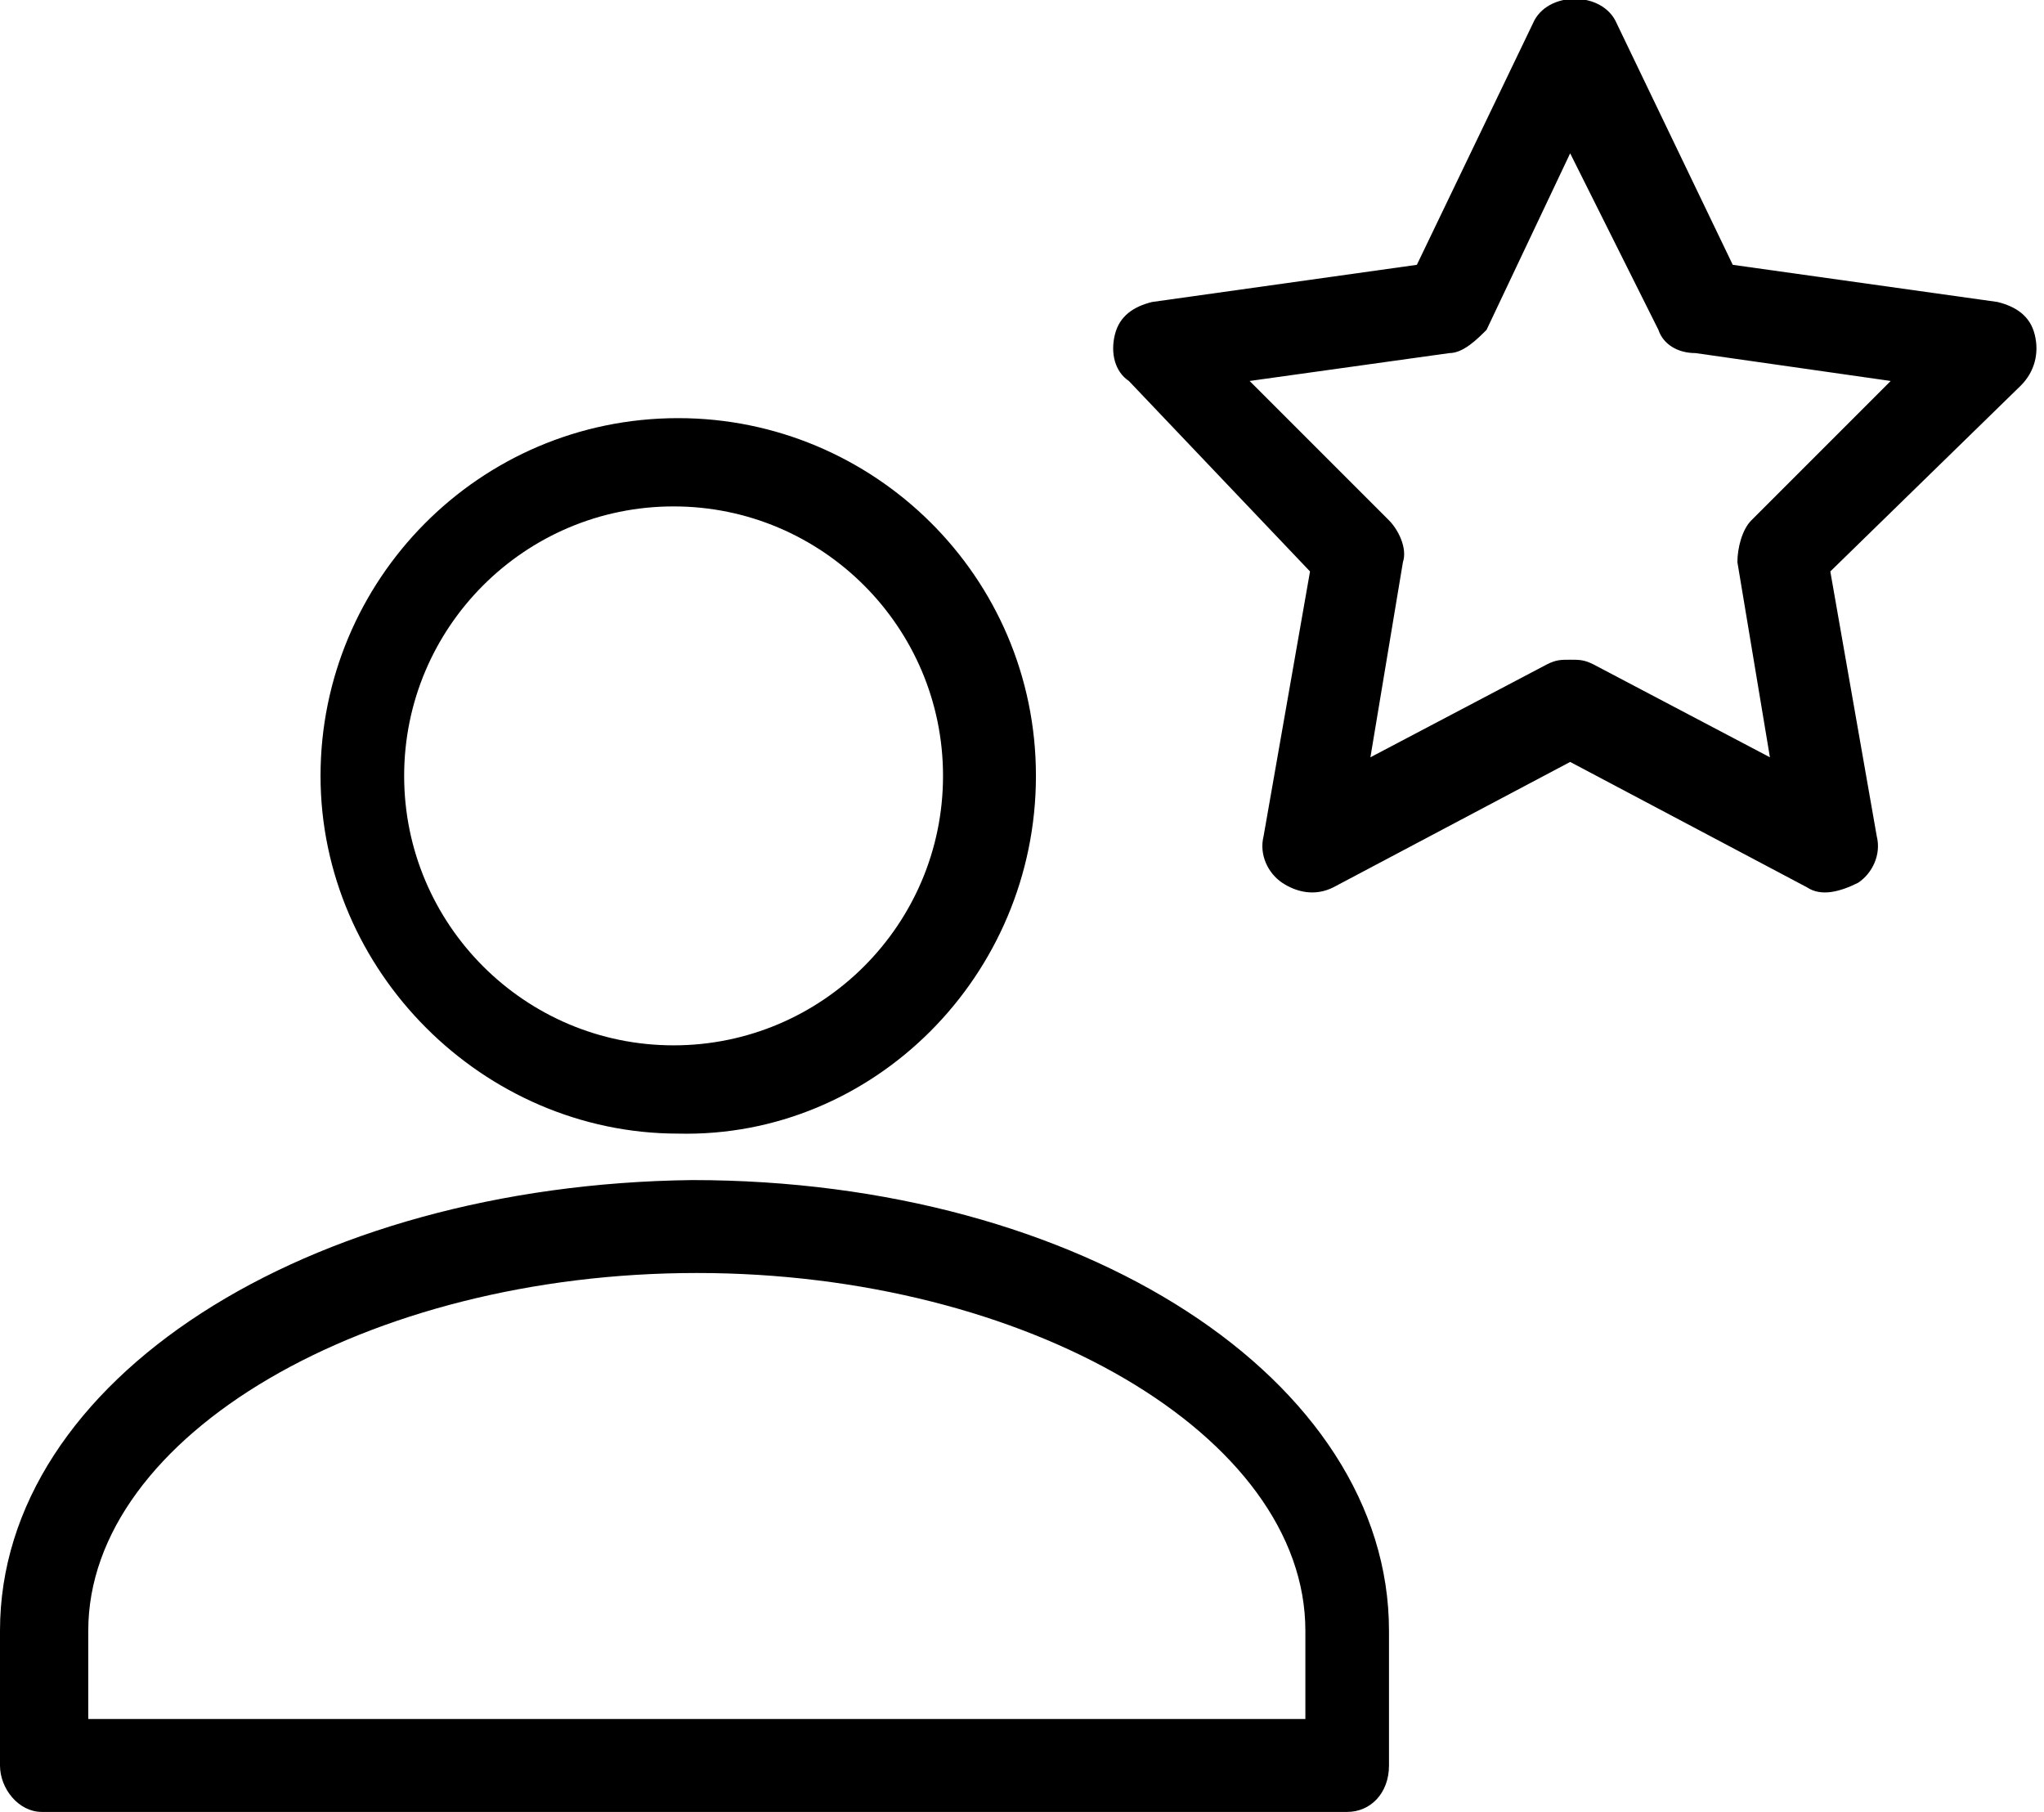
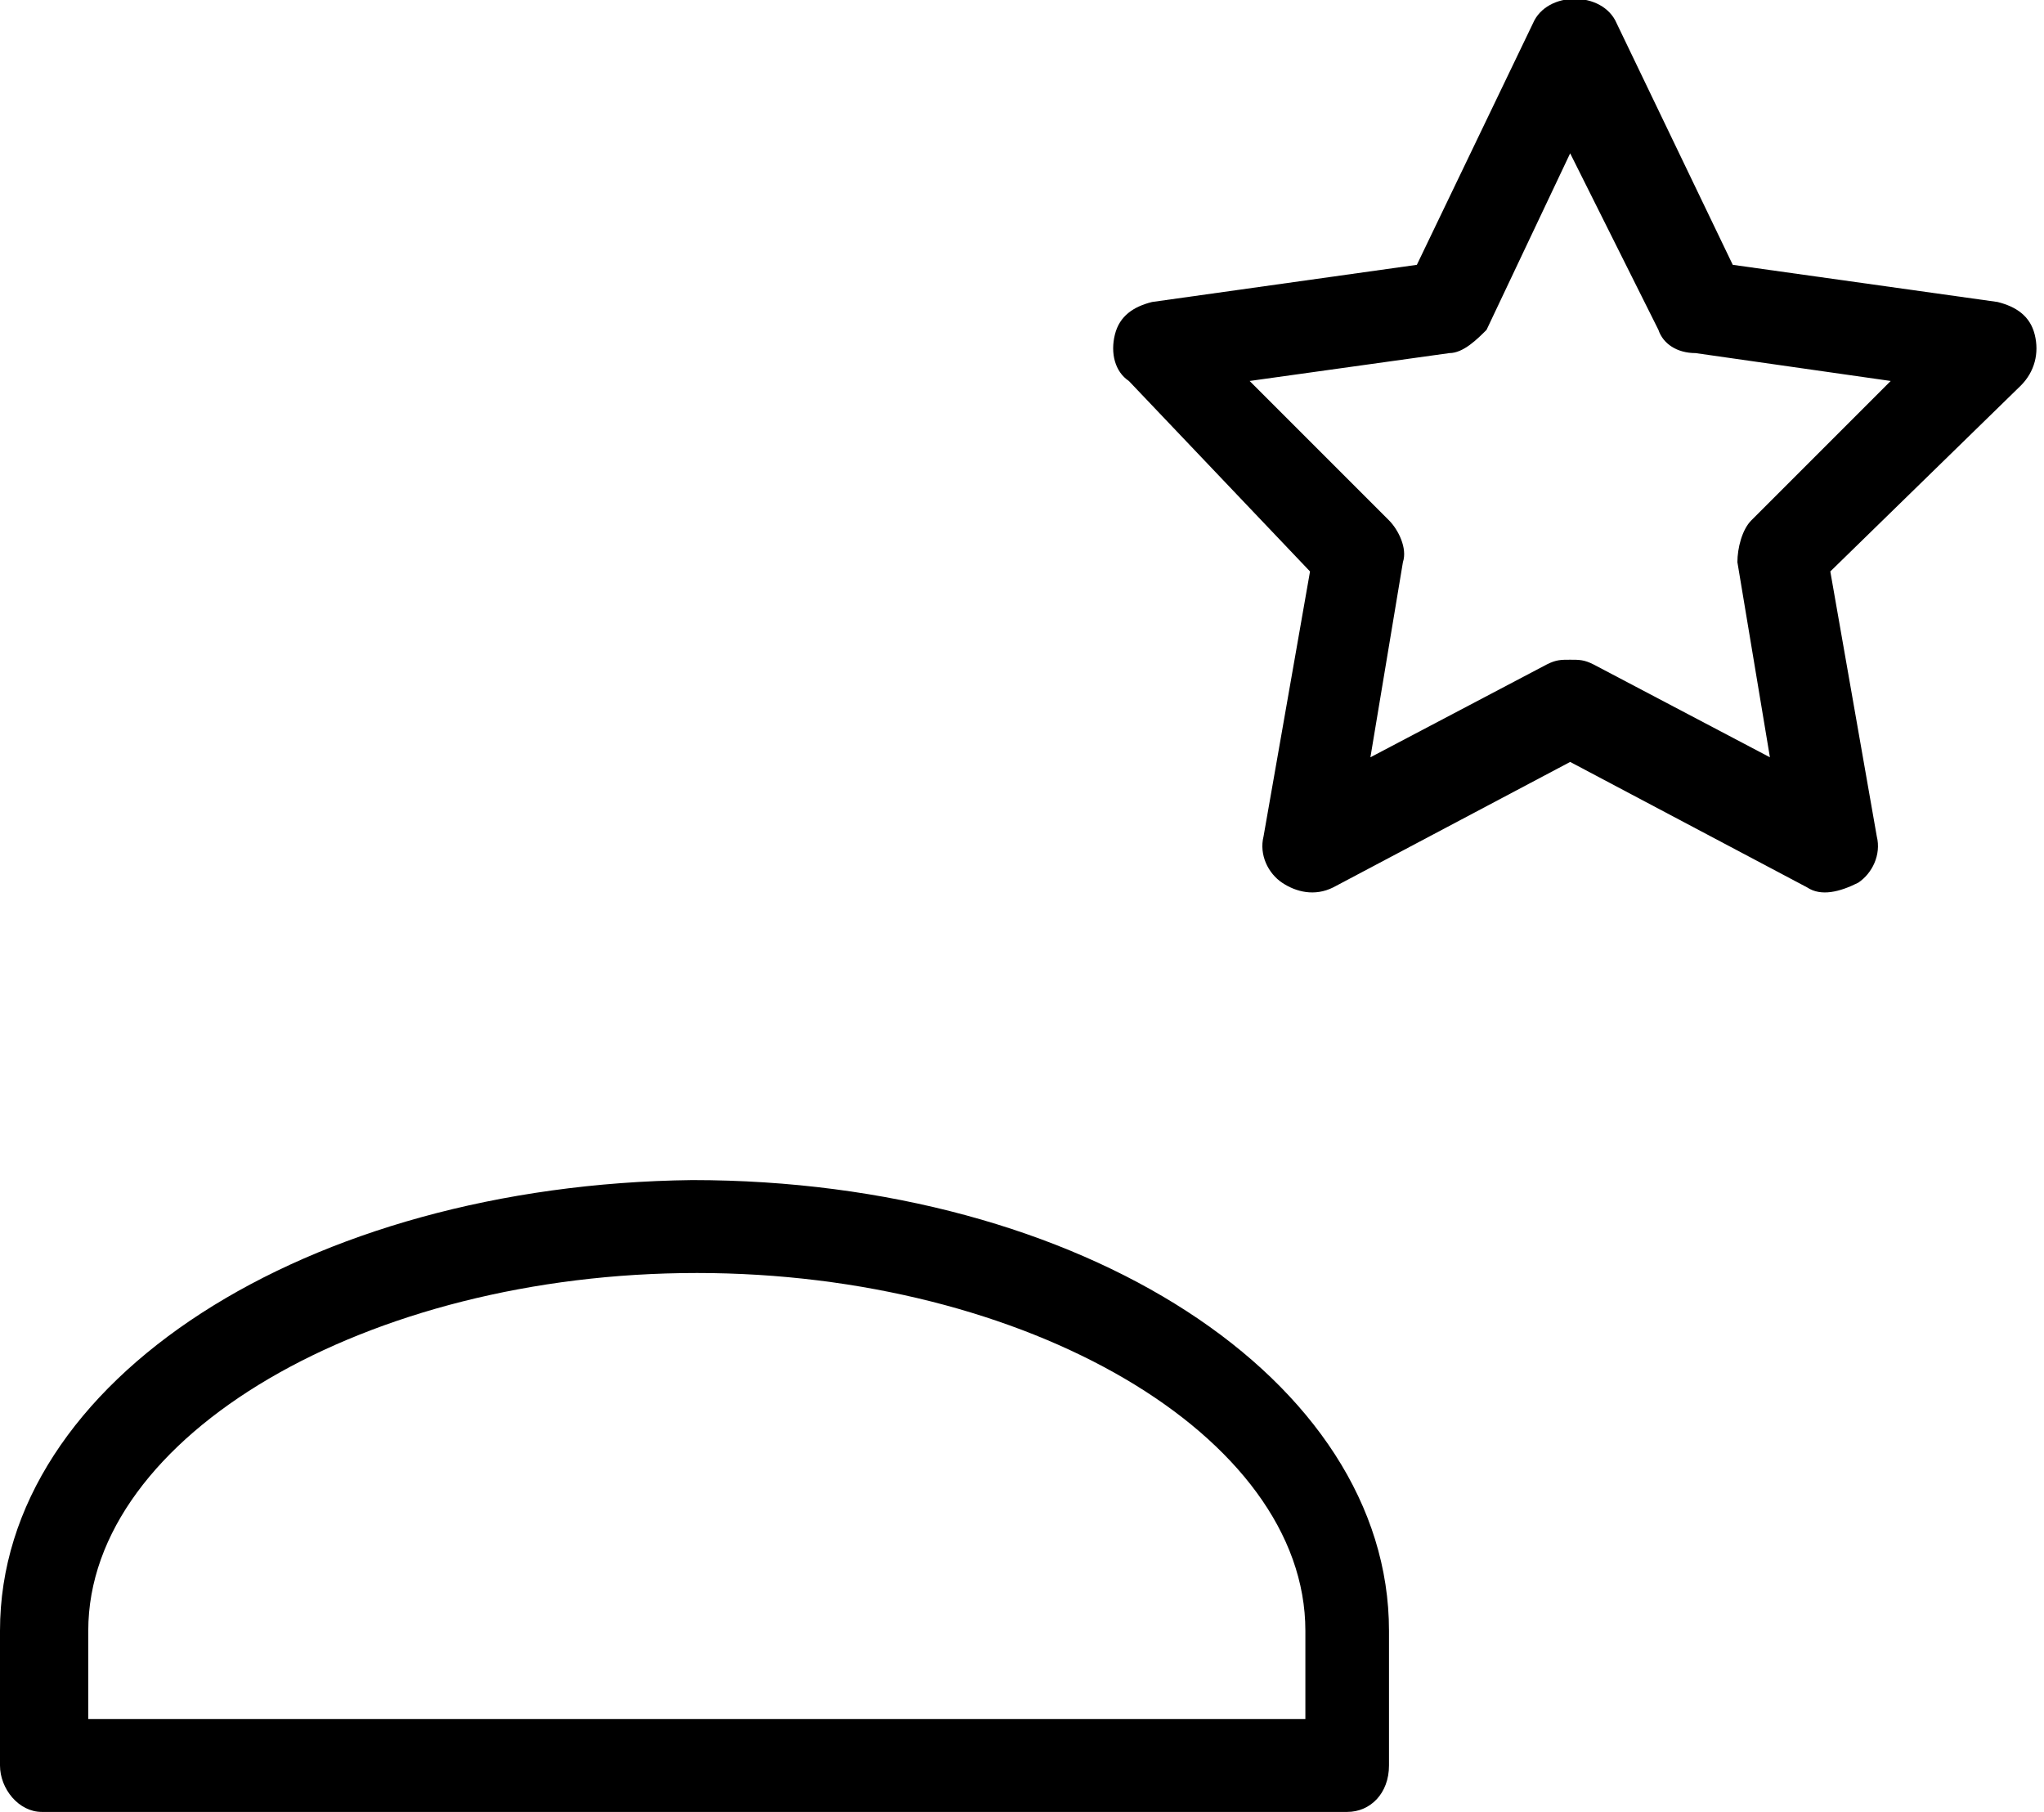
<svg xmlns="http://www.w3.org/2000/svg" version="1.1" id="Capa_1" x="0" y="0" viewBox="0 0 44 39" xml:space="preserve" enable-background="new 0 0 44 39">
  <g id="Desktop">
    <g id="Group-21">
      <g id="Group-17-Copy-3">
        <g transform="translate(0 9)" id="Group-17-Copy">
-           <path id="Fill-1" class="st0" d="M8.7 7.7c0-3.2 2.6-5.8 5.8-5.8 3.2 0 5.8 2.6 5.8 5.8s-2.6 5.8-5.8 5.8c-3.2 0-5.8-2.6-5.8-5.8m13.6 0c0-4.3-3.5-7.7-7.7-7.7-4.3 0-7.7 3.5-7.7 7.7s3.5 7.7 7.7 7.7c4.2.1 7.7-3.4 7.7-7.7" />
          <path id="Fill-5" class="st0" d="M15 18.4c7.1 0 13.1 3.5 13.1 7.7V28H1.9v-1.9c0-4.2 6-7.7 13.1-7.7M0 26.1V29c0 .5.4 1 .9 1H29c.5 0 .9-.4.9-1v-2.9c0-5.4-6.6-9.7-15-9.7C6.6 16.5 0 20.7 0 26.1" />
        </g>
      </g>
      <g transform="translate(24)" id="Group-3">
        <defs>
          <filter id="Adobe_OpacityMaskFilter" filterUnits="userSpaceOnUse" x="0" y="0" width="19.9" height="19.2">
            <feColorMatrix values="1 0 0 0 0 0 1 0 0 0 0 0 1 0 0 0 0 0 1 0" />
          </filter>
        </defs>
        <mask maskUnits="userSpaceOnUse" x="0" y="0" width="19.9" height="19.2" id="mask-5_1_">
          <g class="st1">
            <path id="path-4_1_" class="st2" d="M0 0h19.9v19.2H0z" />
          </g>
        </mask>
        <path id="Fill-1_1_" class="st3" d="M13.7 11.2c-.2.2-.3.6-.3.9l.7 4.2-3.8-2c-.2-.1-.3-.1-.5-.1s-.3 0-.5.1l-3.8 2 .7-4.2c.1-.3-.1-.7-.3-.9l-3-3 4.3-.6c.3 0 .6-.3.8-.5l1.8-3.8 1.9 3.8c.1.3.4.5.8.5l4.2.6-3 3zm6.1-4c-.1-.4-.4-.6-.8-.7l-5.7-.8L10.8.5c-.3-.7-1.5-.7-1.8 0L6.5 5.7l-5.7.8c-.4.1-.7.3-.8.7-.1.4 0 .8.3 1l3.9 4.1-1 5.7c-.1.4.1.8.4 1 .3.2.7.3 1.1.1l5.1-2.7 5.1 2.7c.3.2.7.1 1.1-.1.3-.2.5-.6.4-1l-1-5.7 4.1-4c.3-.3.4-.7.3-1.1z" />
      </g>
    </g>
  </g>
</svg>